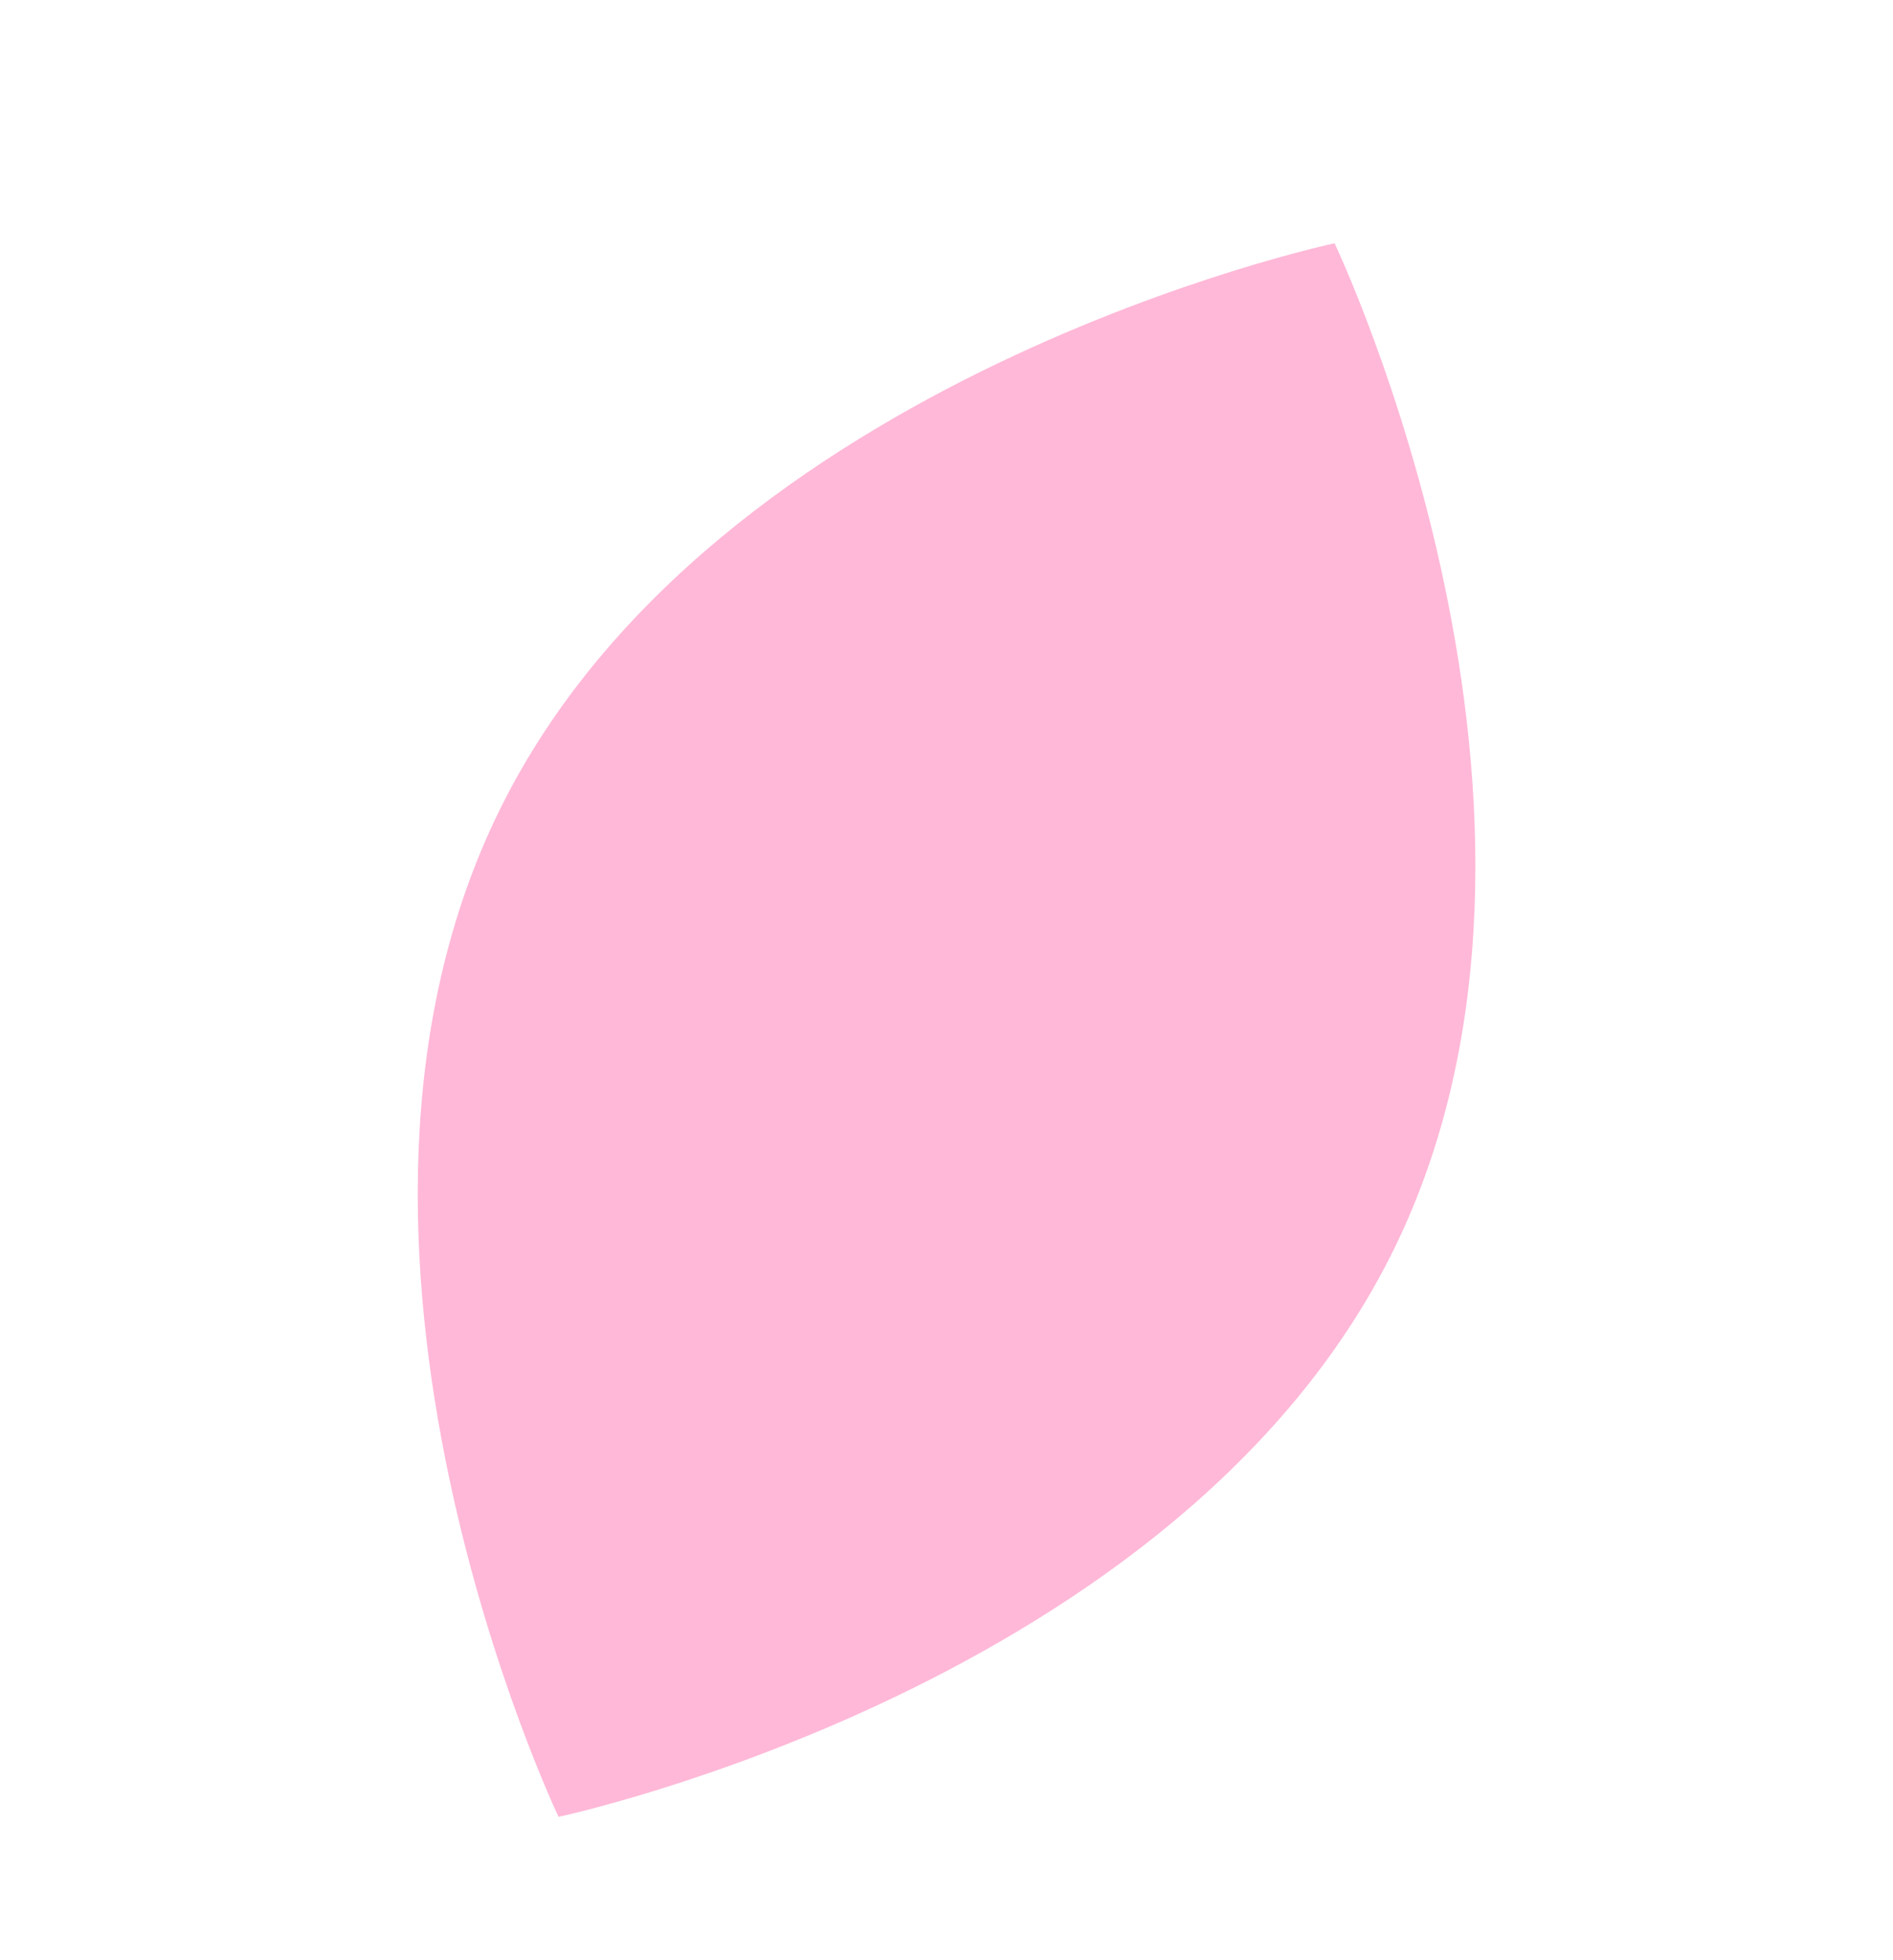
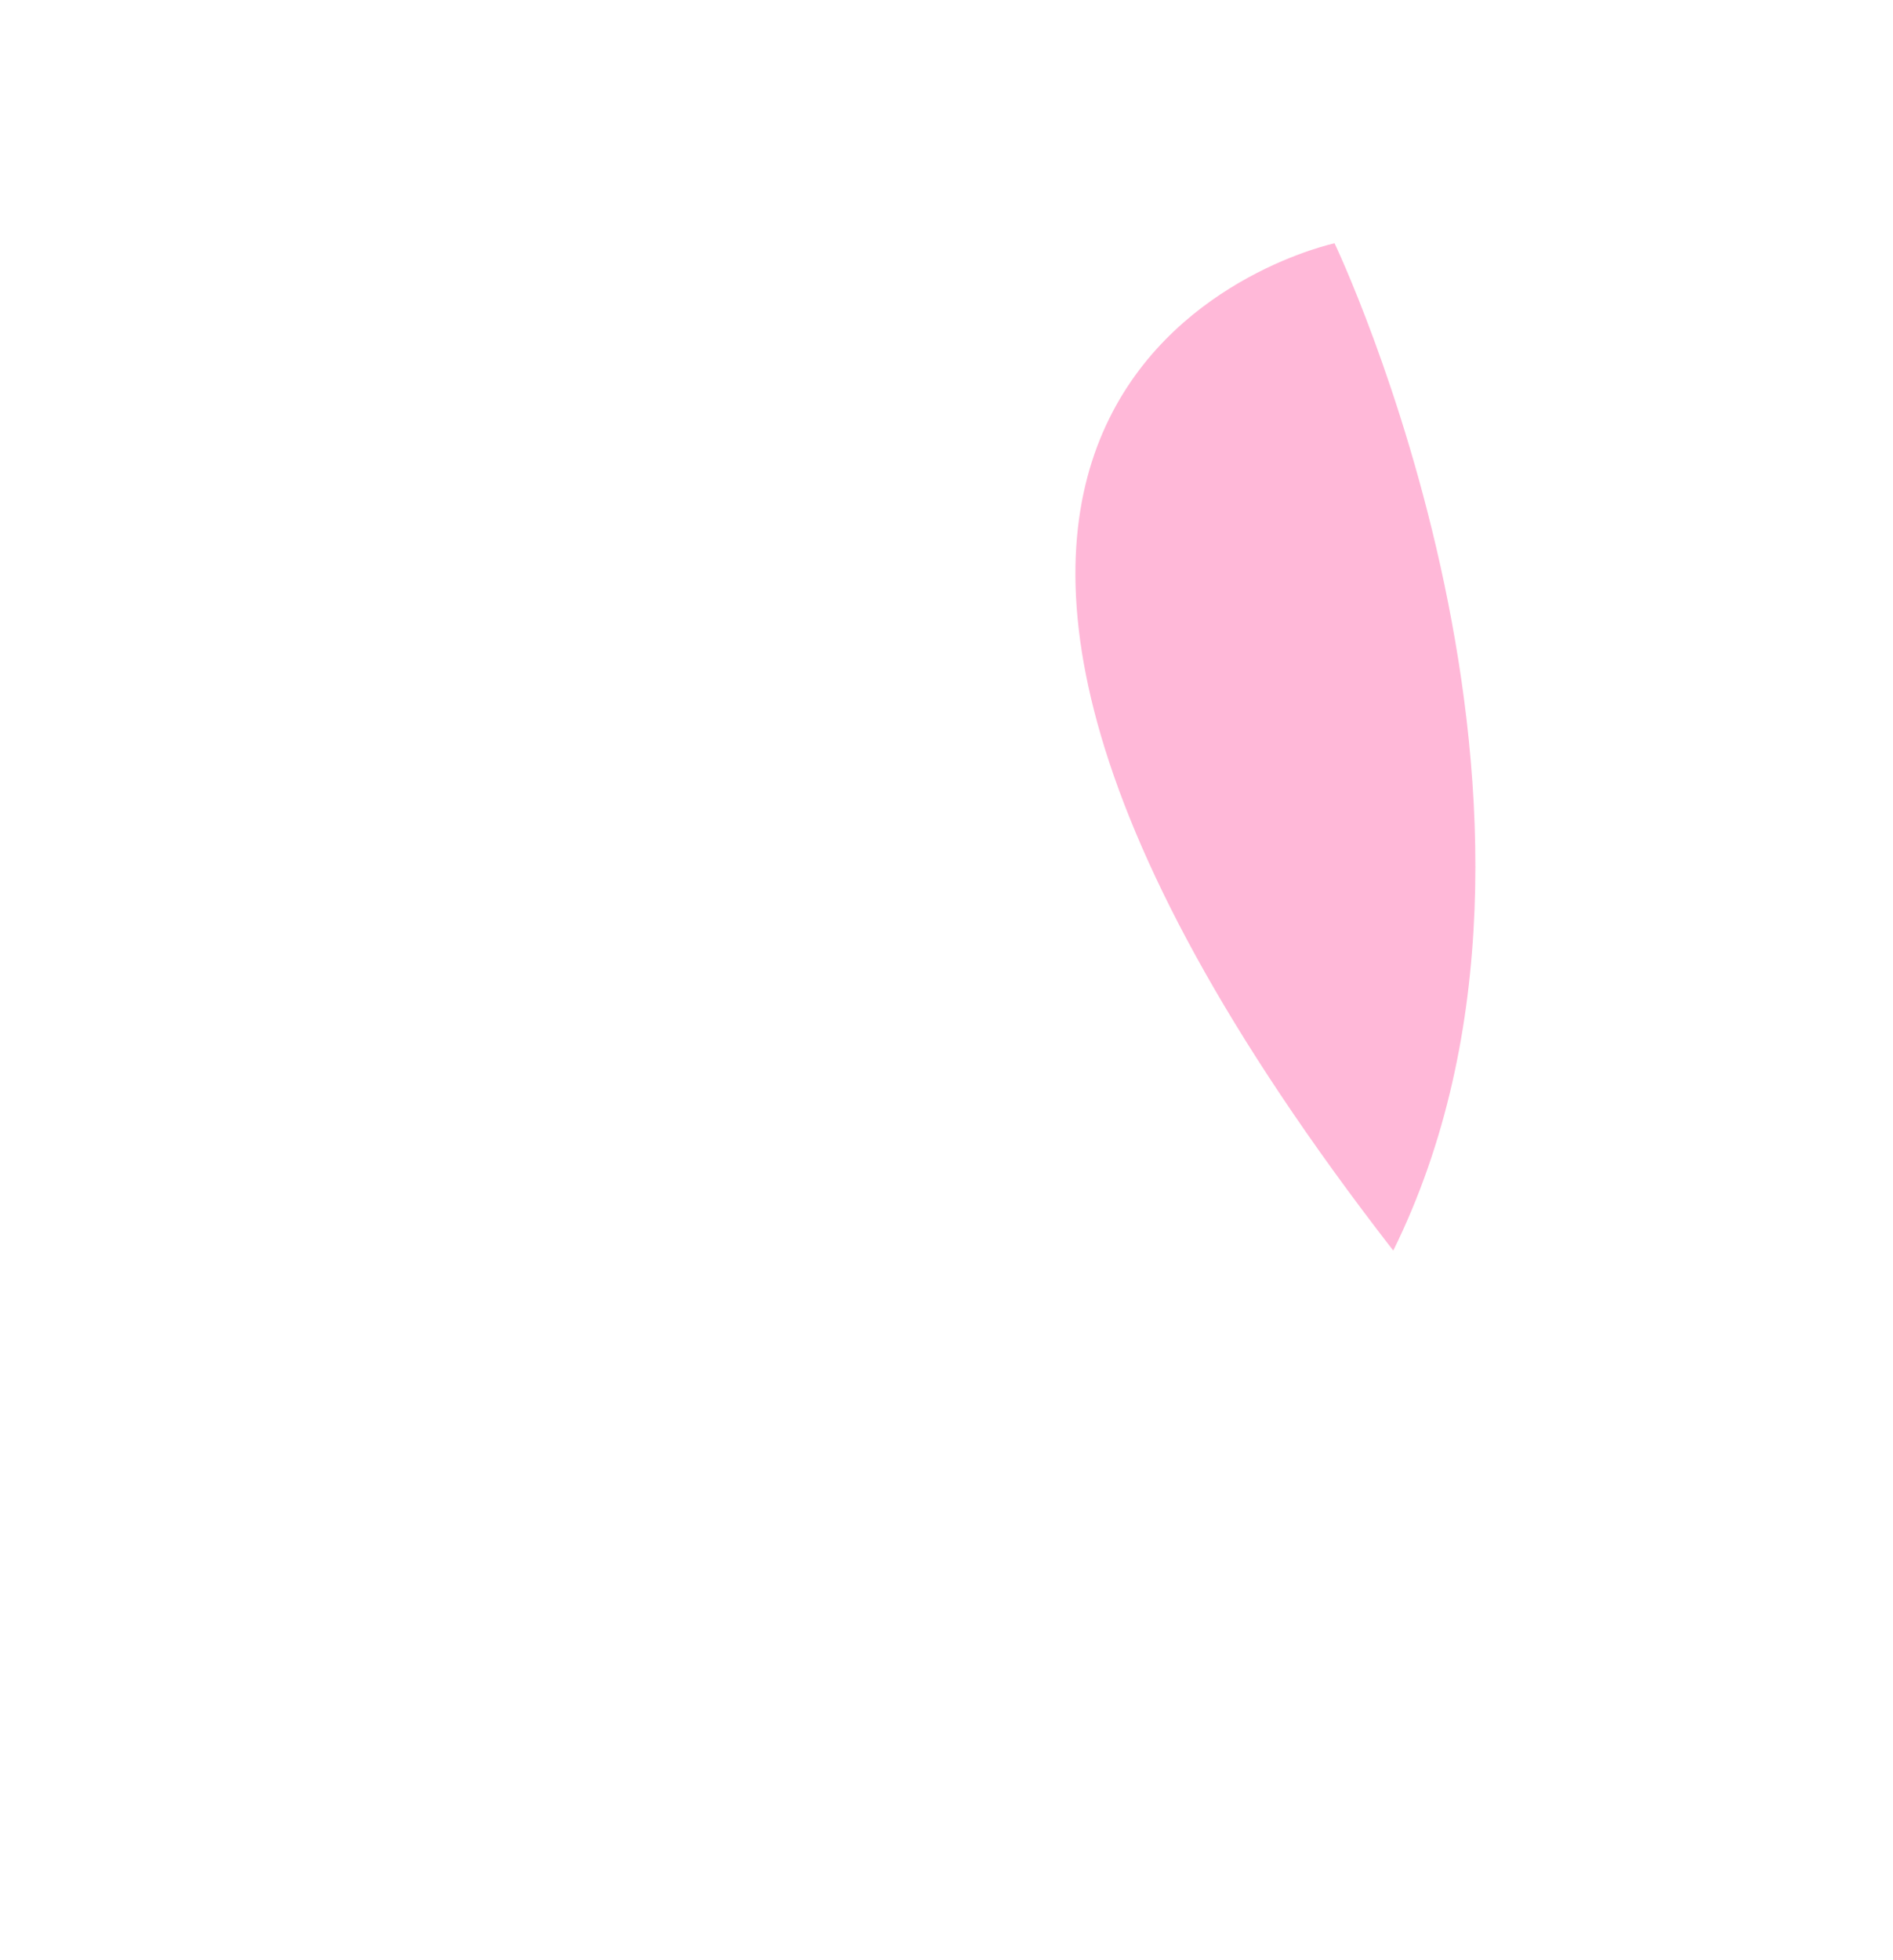
<svg xmlns="http://www.w3.org/2000/svg" id="Layer_1" data-name="Layer 1" viewBox="0 0 164.51 170.21">
  <defs>
    <style>
      .cls-1 {
        fill: none;
      }

      .cls-2 {
        fill: #ffb8d8;
      }
    </style>
  </defs>
-   <rect class="cls-1" x="-205.79" y="-71.95" width="576.1" height="226.81" />
-   <path id="Path_1763" data-name="Path 1763" class="cls-2" d="m121.08,108.62c-18.62,37.74-72.54,49.18-72.54,49.18,0,0-23.73-49.75-5.1-87.49C62.06,32.57,115.98,21.13,115.98,21.13c0,0,23.73,49.75,5.1,87.49" />
+   <path id="Path_1763" data-name="Path 1763" class="cls-2" d="m121.08,108.62C62.06,32.57,115.98,21.13,115.98,21.13c0,0,23.73,49.75,5.1,87.49" />
</svg>